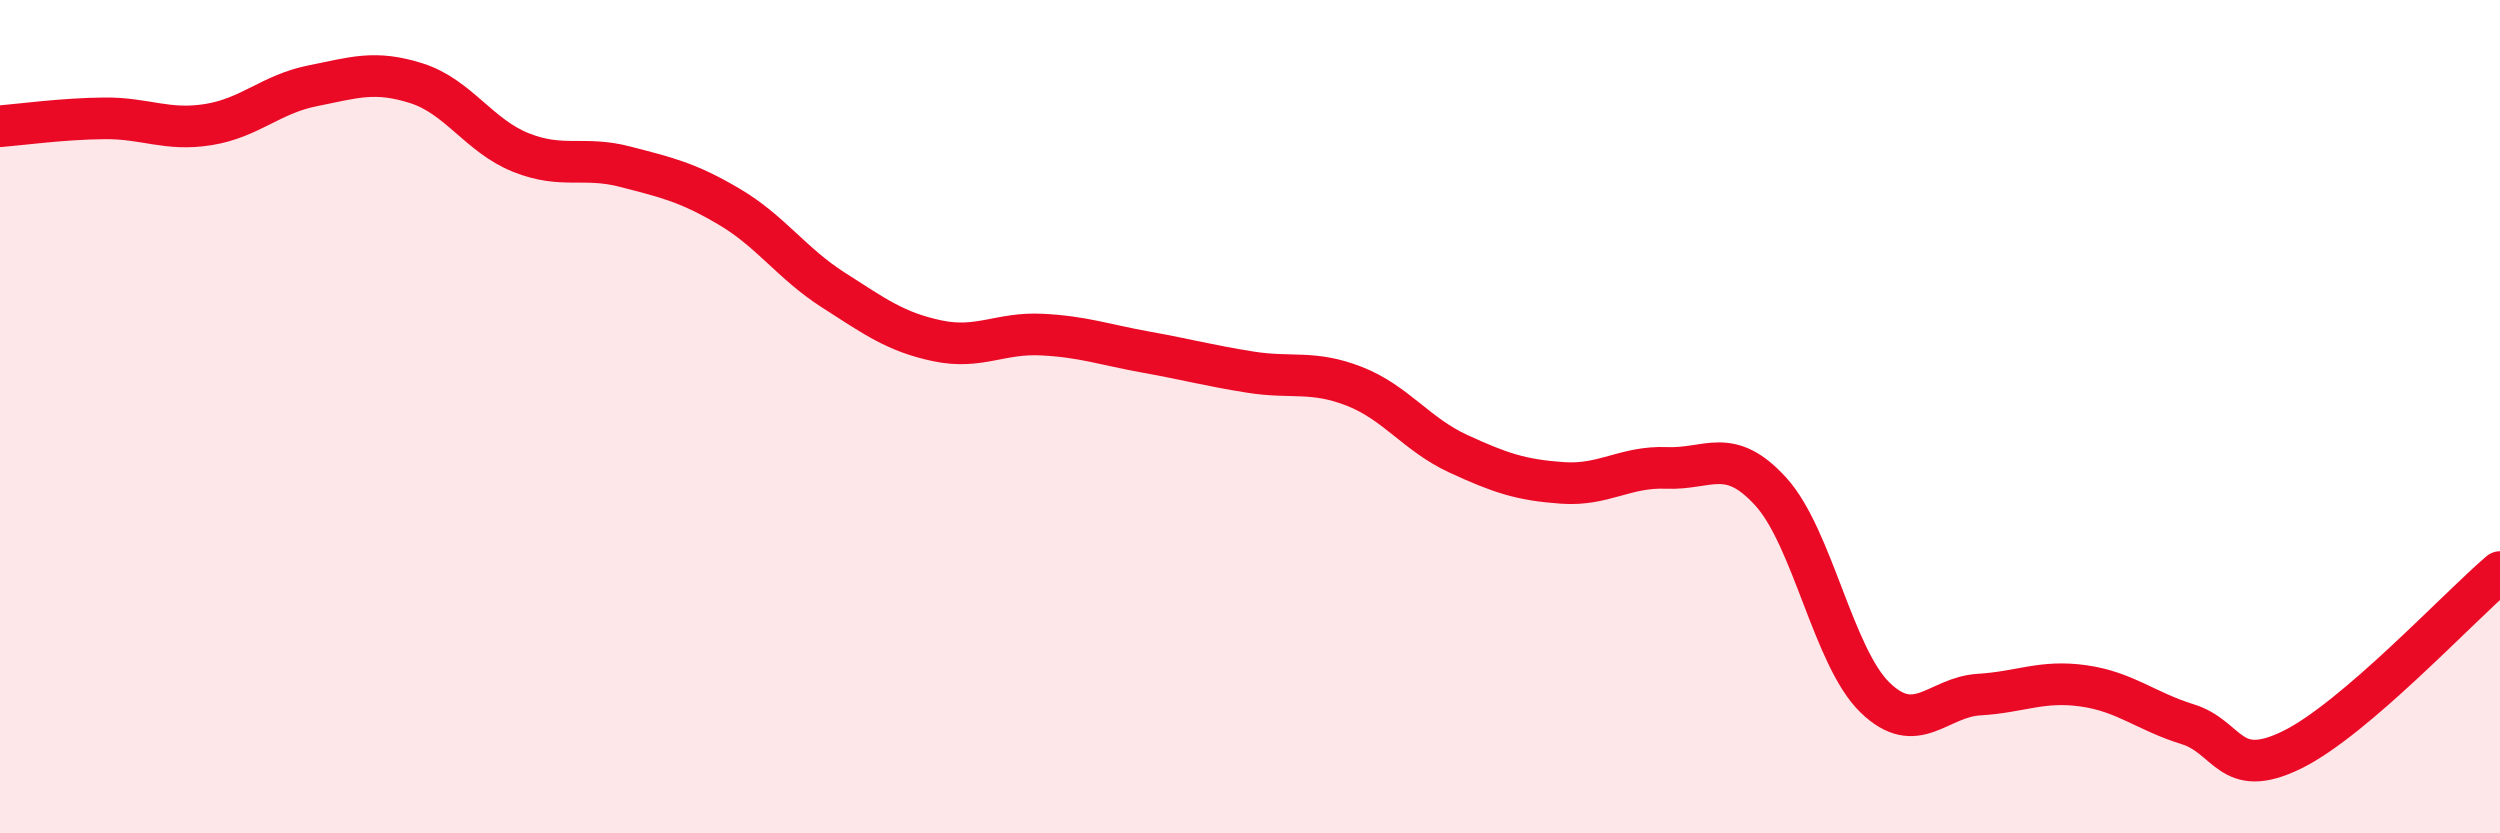
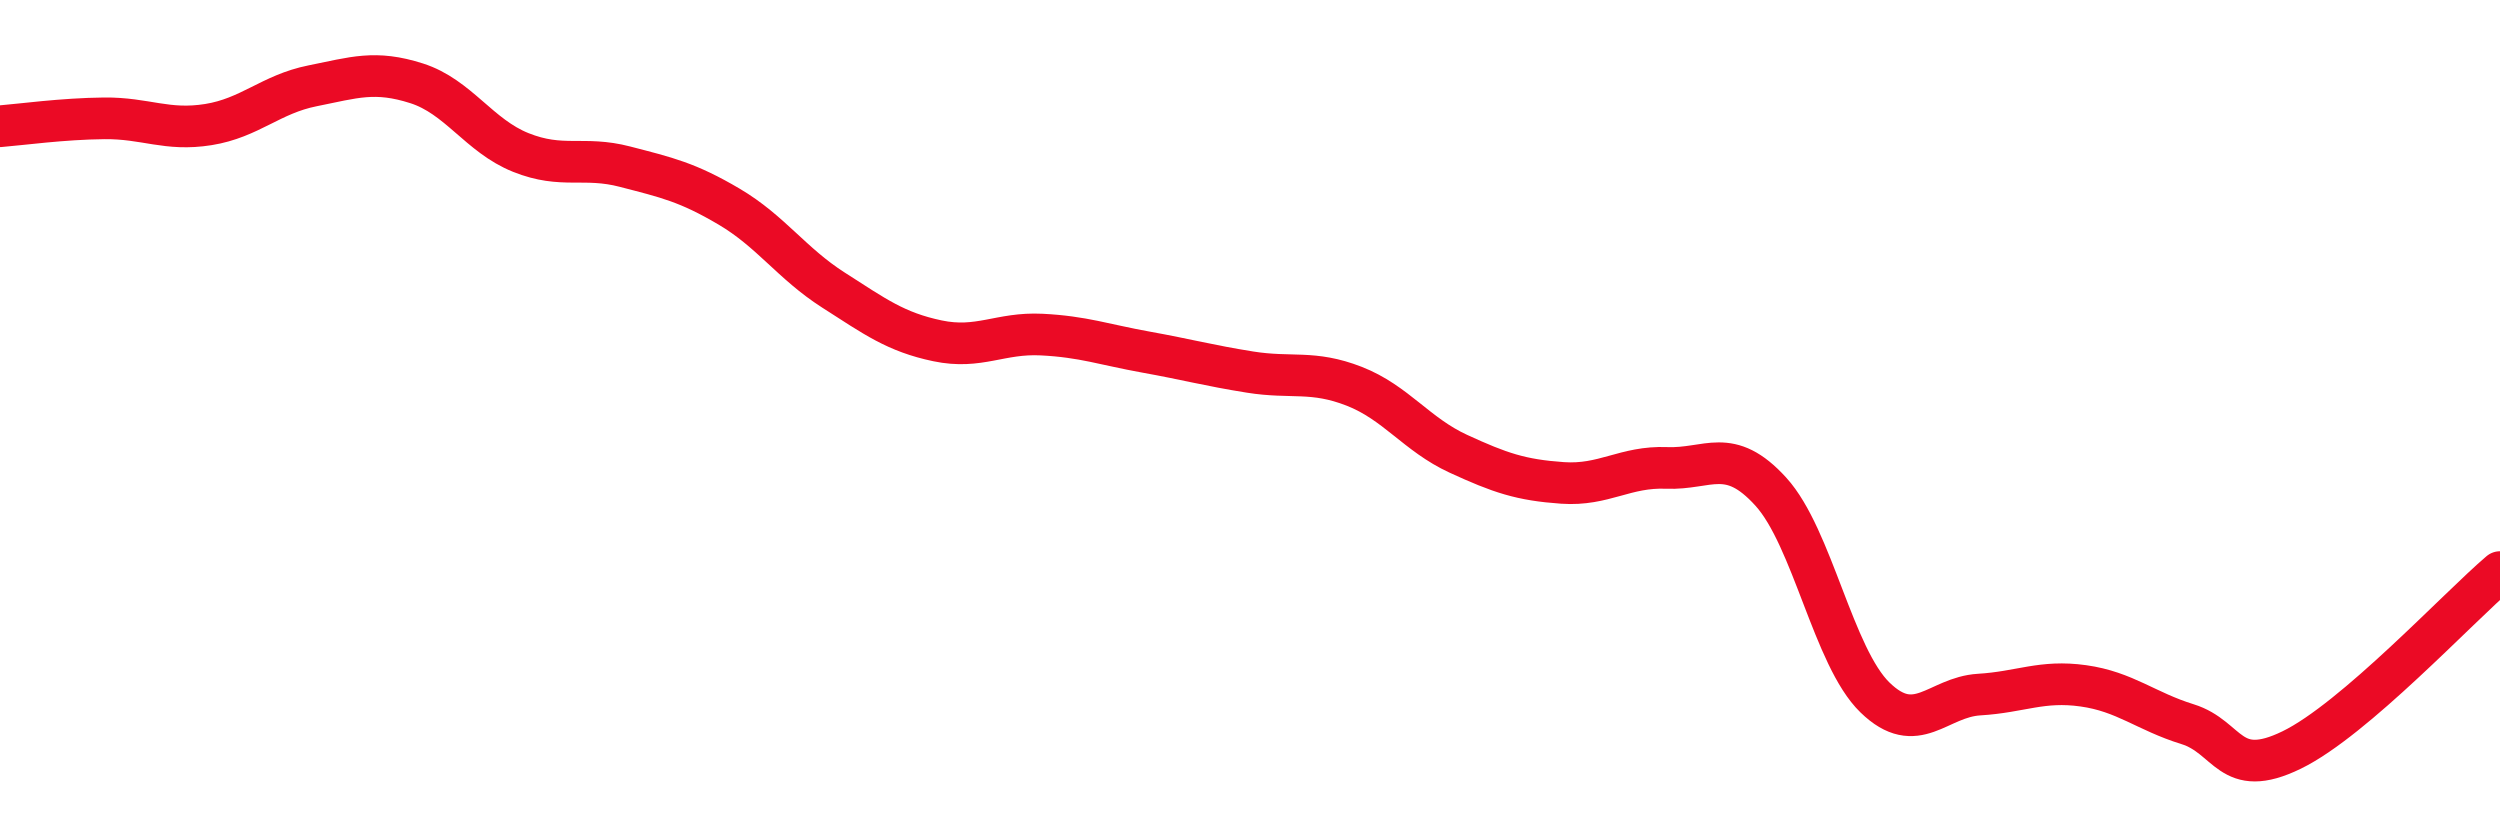
<svg xmlns="http://www.w3.org/2000/svg" width="60" height="20" viewBox="0 0 60 20">
-   <path d="M 0,3.03 C 0.5,2.99 1.5,2.85 2.5,2.84 C 3.5,2.83 4,3.15 5,2.99 C 6,2.83 6.5,2.26 7.5,2.06 C 8.5,1.86 9,1.68 10,2 C 11,2.32 11.5,3.26 12.5,3.66 C 13.5,4.06 14,3.74 15,4 C 16,4.26 16.5,4.37 17.5,4.96 C 18.5,5.55 19,6.32 20,6.96 C 21,7.6 21.5,7.97 22.5,8.18 C 23.5,8.39 24,7.98 25,8.03 C 26,8.08 26.5,8.27 27.5,8.45 C 28.5,8.63 29,8.77 30,8.93 C 31,9.09 31.5,8.88 32.5,9.27 C 33.5,9.66 34,10.43 35,10.89 C 36,11.35 36.5,11.52 37.5,11.59 C 38.5,11.66 39,11.19 40,11.23 C 41,11.27 41.5,10.7 42.5,11.8 C 43.5,12.9 44,15.77 45,16.74 C 46,17.71 46.5,16.73 47.5,16.67 C 48.5,16.61 49,16.32 50,16.46 C 51,16.6 51.5,17.07 52.5,17.38 C 53.5,17.69 53.5,18.73 55,18 C 56.5,17.27 59,14.58 60,13.73L60 20L0 20Z" fill="#EB0A25" opacity="0.1" stroke-linecap="round" stroke-linejoin="round" />
  <path d="M 0,3.03 C 0.5,2.99 1.5,2.85 2.5,2.84 C 3.5,2.83 4,3.15 5,2.99 C 6,2.83 6.5,2.26 7.5,2.06 C 8.5,1.86 9,1.68 10,2 C 11,2.32 11.5,3.26 12.5,3.66 C 13.5,4.06 14,3.74 15,4 C 16,4.26 16.5,4.37 17.5,4.96 C 18.5,5.55 19,6.32 20,6.96 C 21,7.6 21.5,7.97 22.5,8.18 C 23.5,8.39 24,7.98 25,8.03 C 26,8.08 26.5,8.27 27.5,8.45 C 28.5,8.63 29,8.77 30,8.93 C 31,9.09 31.5,8.88 32.5,9.27 C 33.5,9.66 34,10.43 35,10.89 C 36,11.35 36.5,11.52 37.5,11.59 C 38.5,11.66 39,11.19 40,11.23 C 41,11.27 41.5,10.7 42.5,11.8 C 43.5,12.9 44,15.77 45,16.74 C 46,17.71 46.5,16.73 47.5,16.67 C 48.5,16.61 49,16.32 50,16.46 C 51,16.6 51.5,17.07 52.5,17.38 C 53.5,17.69 53.5,18.73 55,18 C 56.5,17.27 59,14.58 60,13.73" stroke="#EB0A25" stroke-width="1" fill="none" stroke-linecap="round" stroke-linejoin="round" />
</svg>